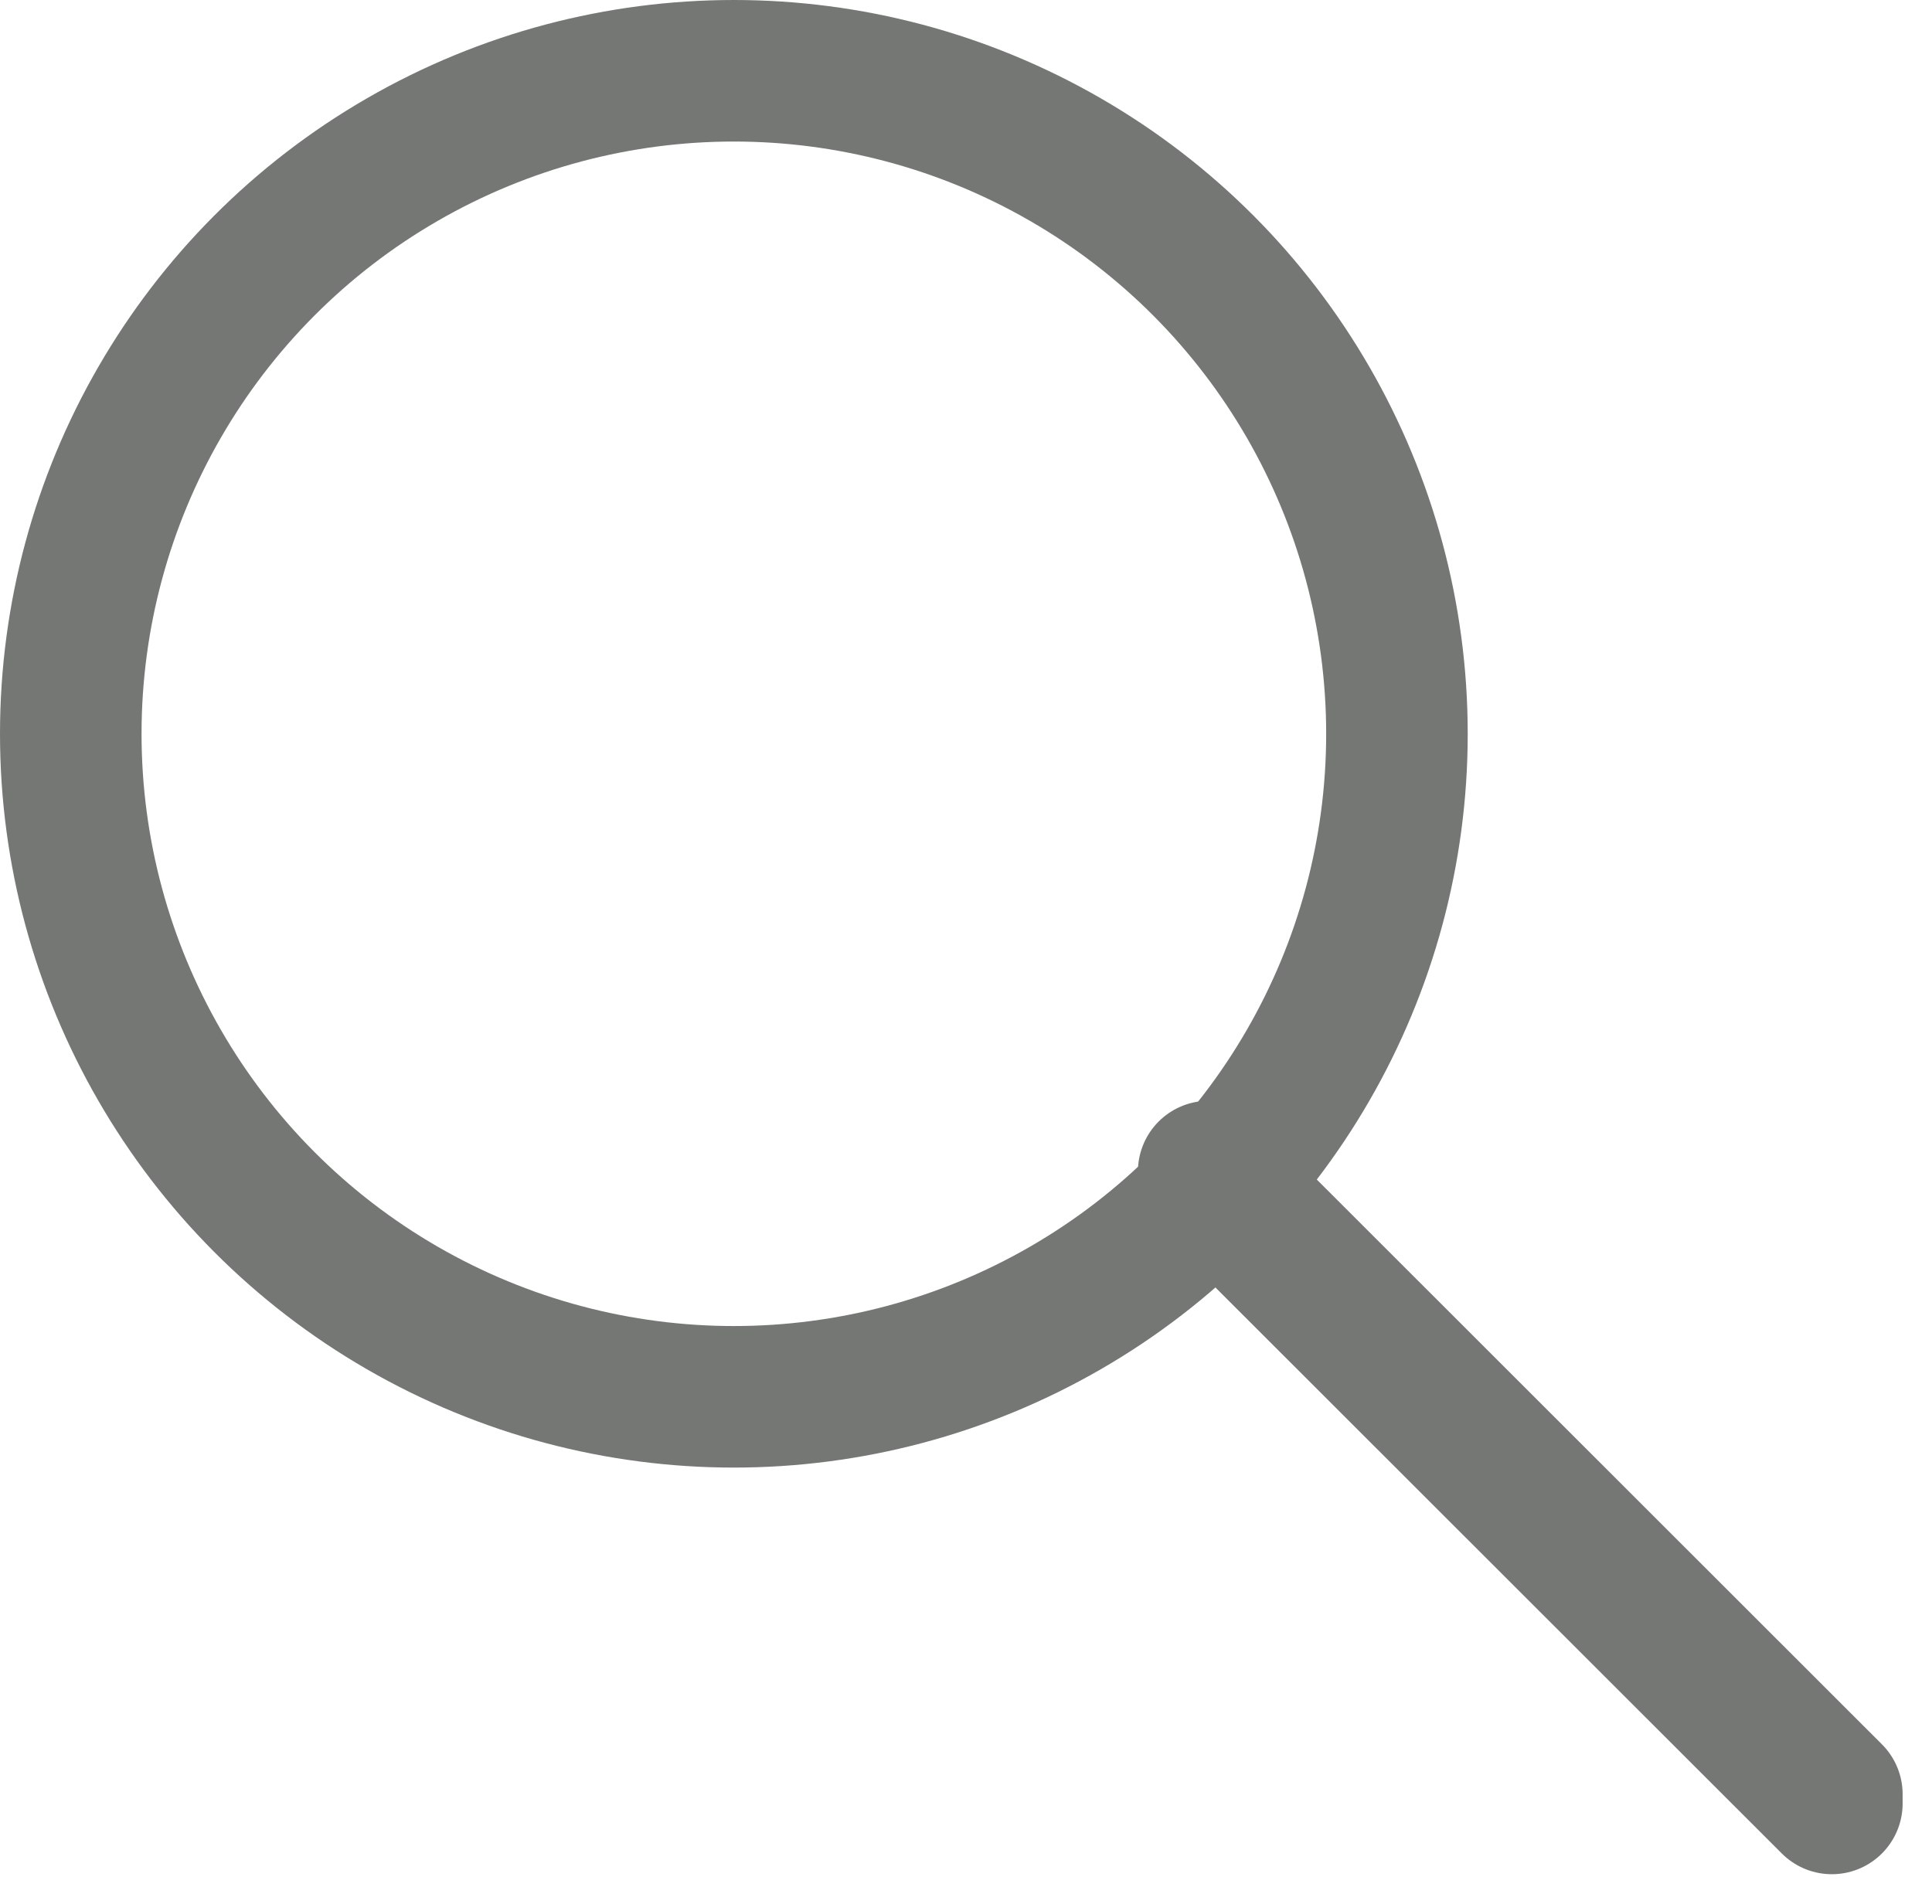
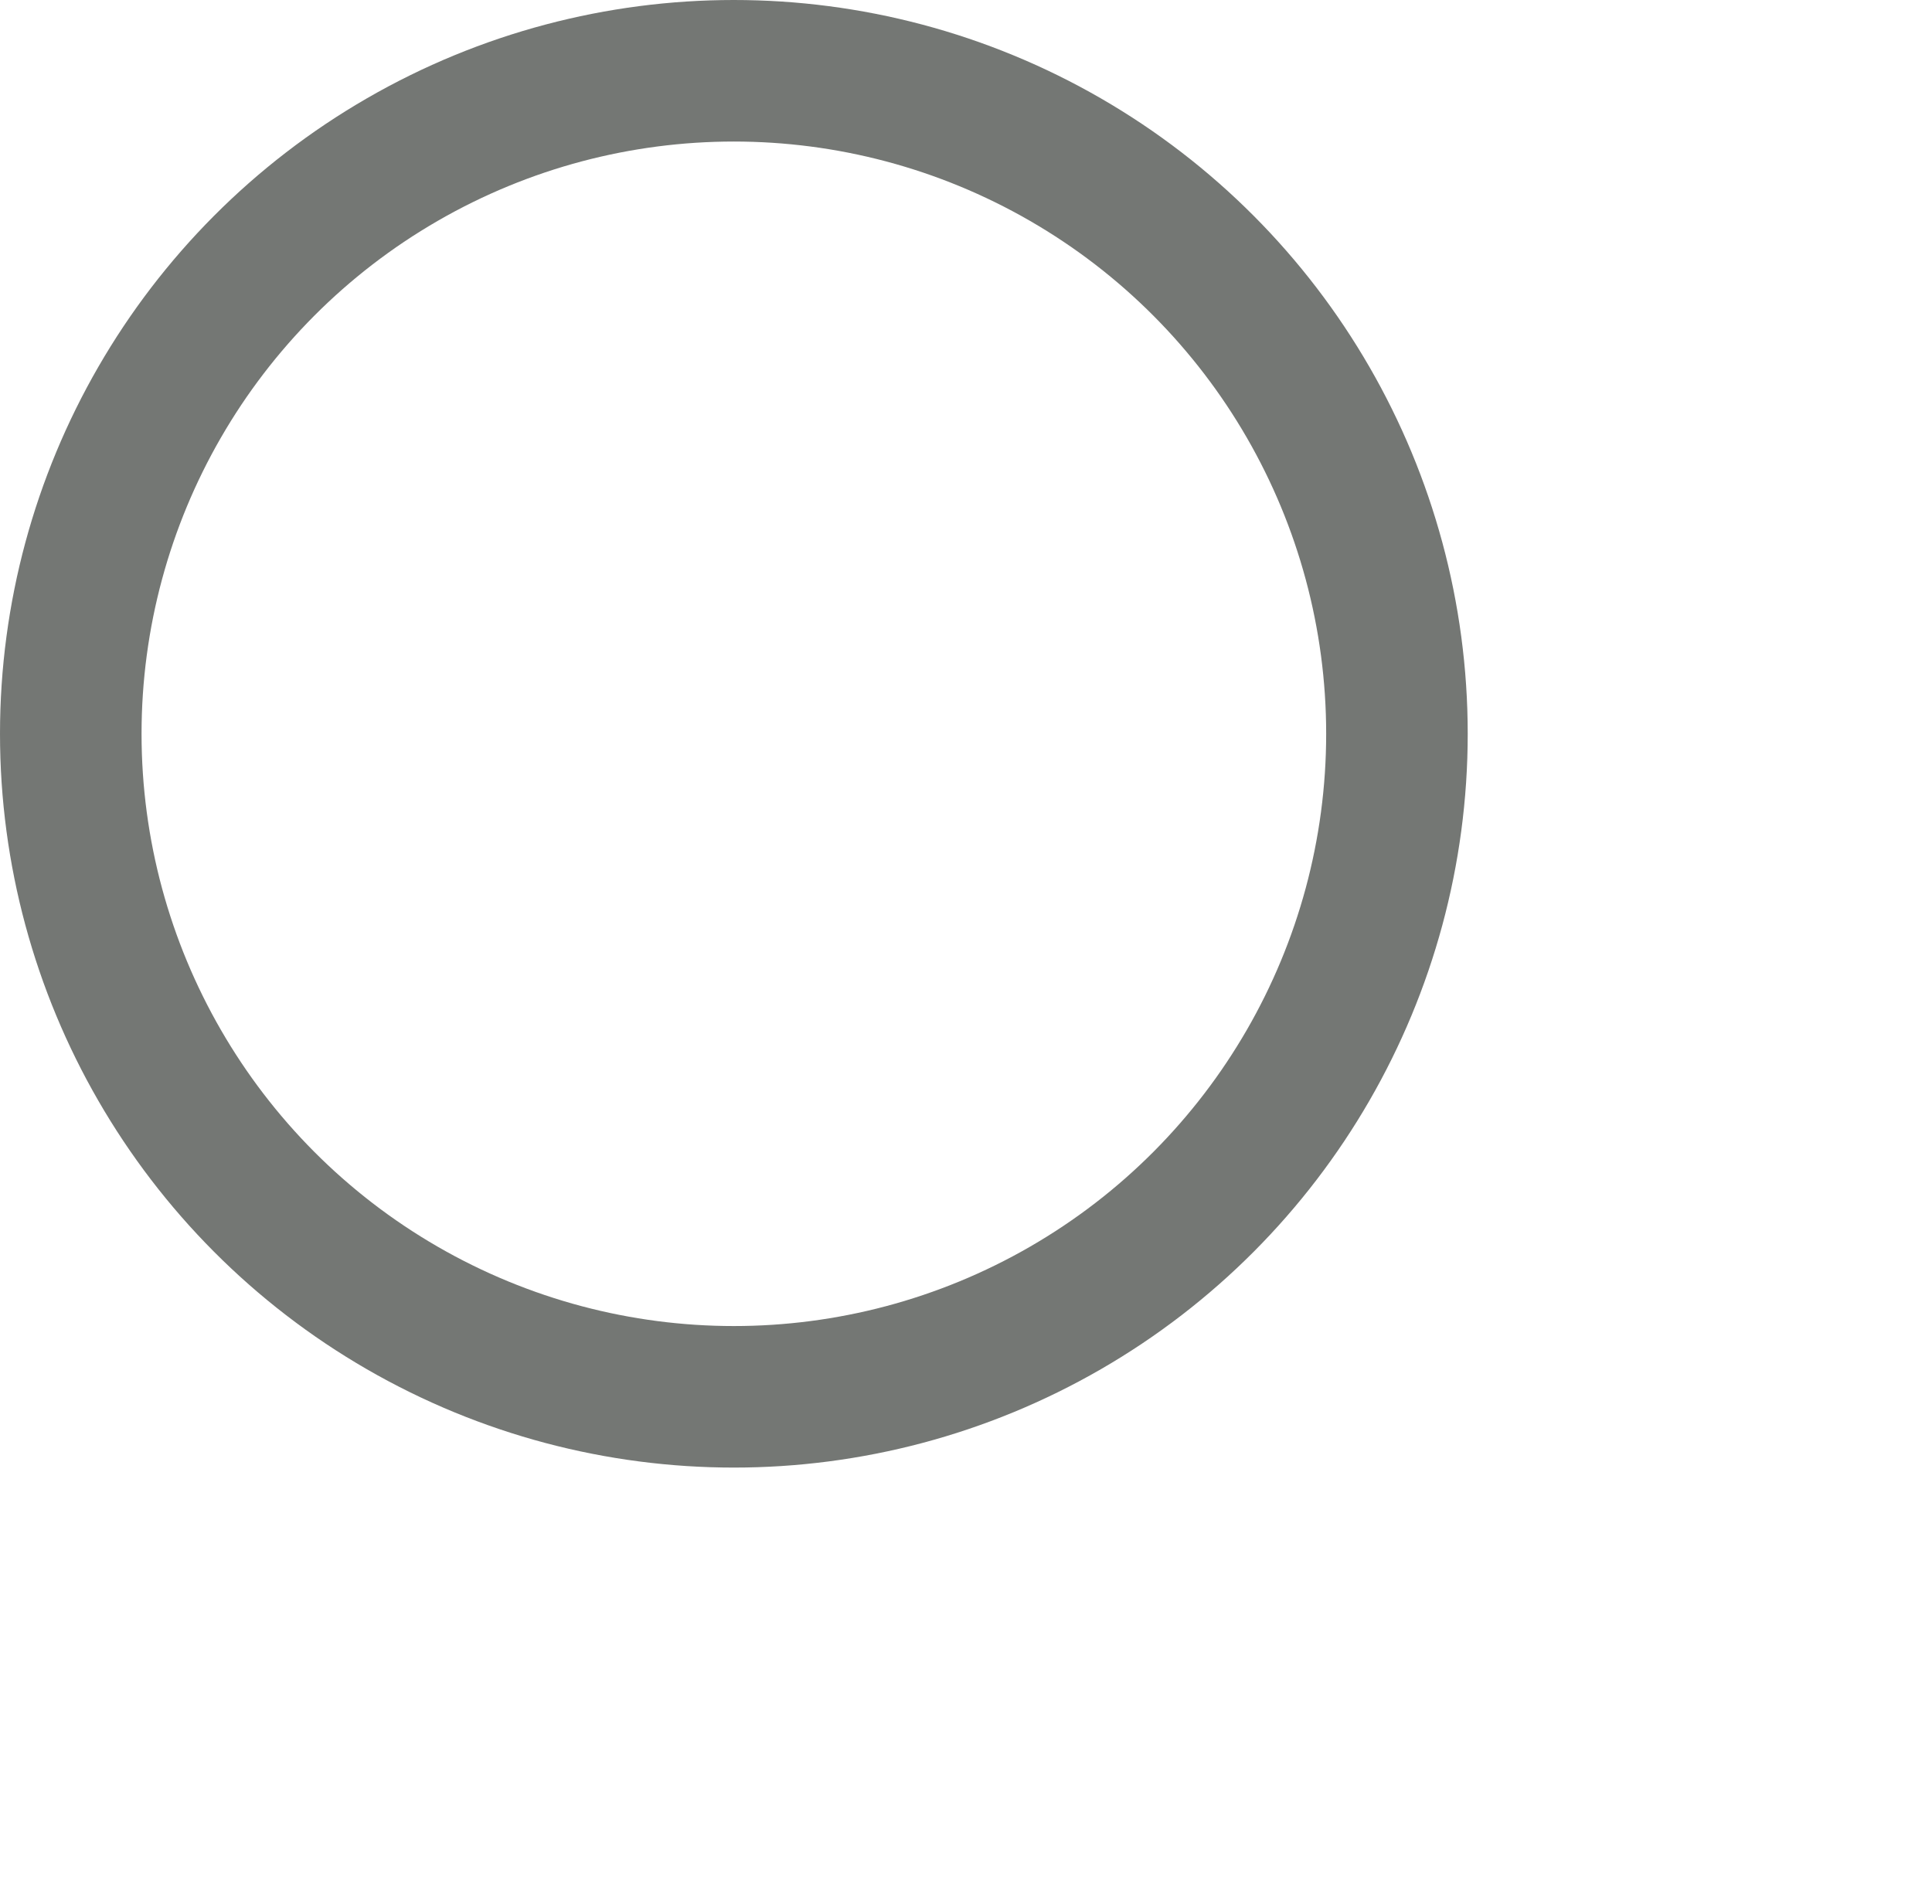
<svg xmlns="http://www.w3.org/2000/svg" width="27.298" height="26.903" viewBox="0 0 27.298 26.903">
  <g id="Group_357" data-name="Group 357" transform="translate(-1417.783)">
    <g id="Ellipse_12" data-name="Ellipse 12" transform="translate(1417.783)" fill="none" stroke="#747774" stroke-width="2">
-       <circle cx="10.369" cy="10.369" r="10.369" stroke="none" />
      <circle cx="10.369" cy="10.369" r="9.369" fill="none" />
    </g>
-     <path id="Path_84" data-name="Path 84" d="M7644-64.429l8.805,8.8" transform="translate(-6209.139 81.113)" fill="none" stroke="#747774" stroke-linecap="round" stroke-width="2" />
-     <path id="Path_85" data-name="Path 85" d="M7644-64.429l8.805,8.8" transform="translate(-6209.139 80.984)" fill="none" stroke="#747774" stroke-linecap="round" stroke-width="2" />
  </g>
</svg>